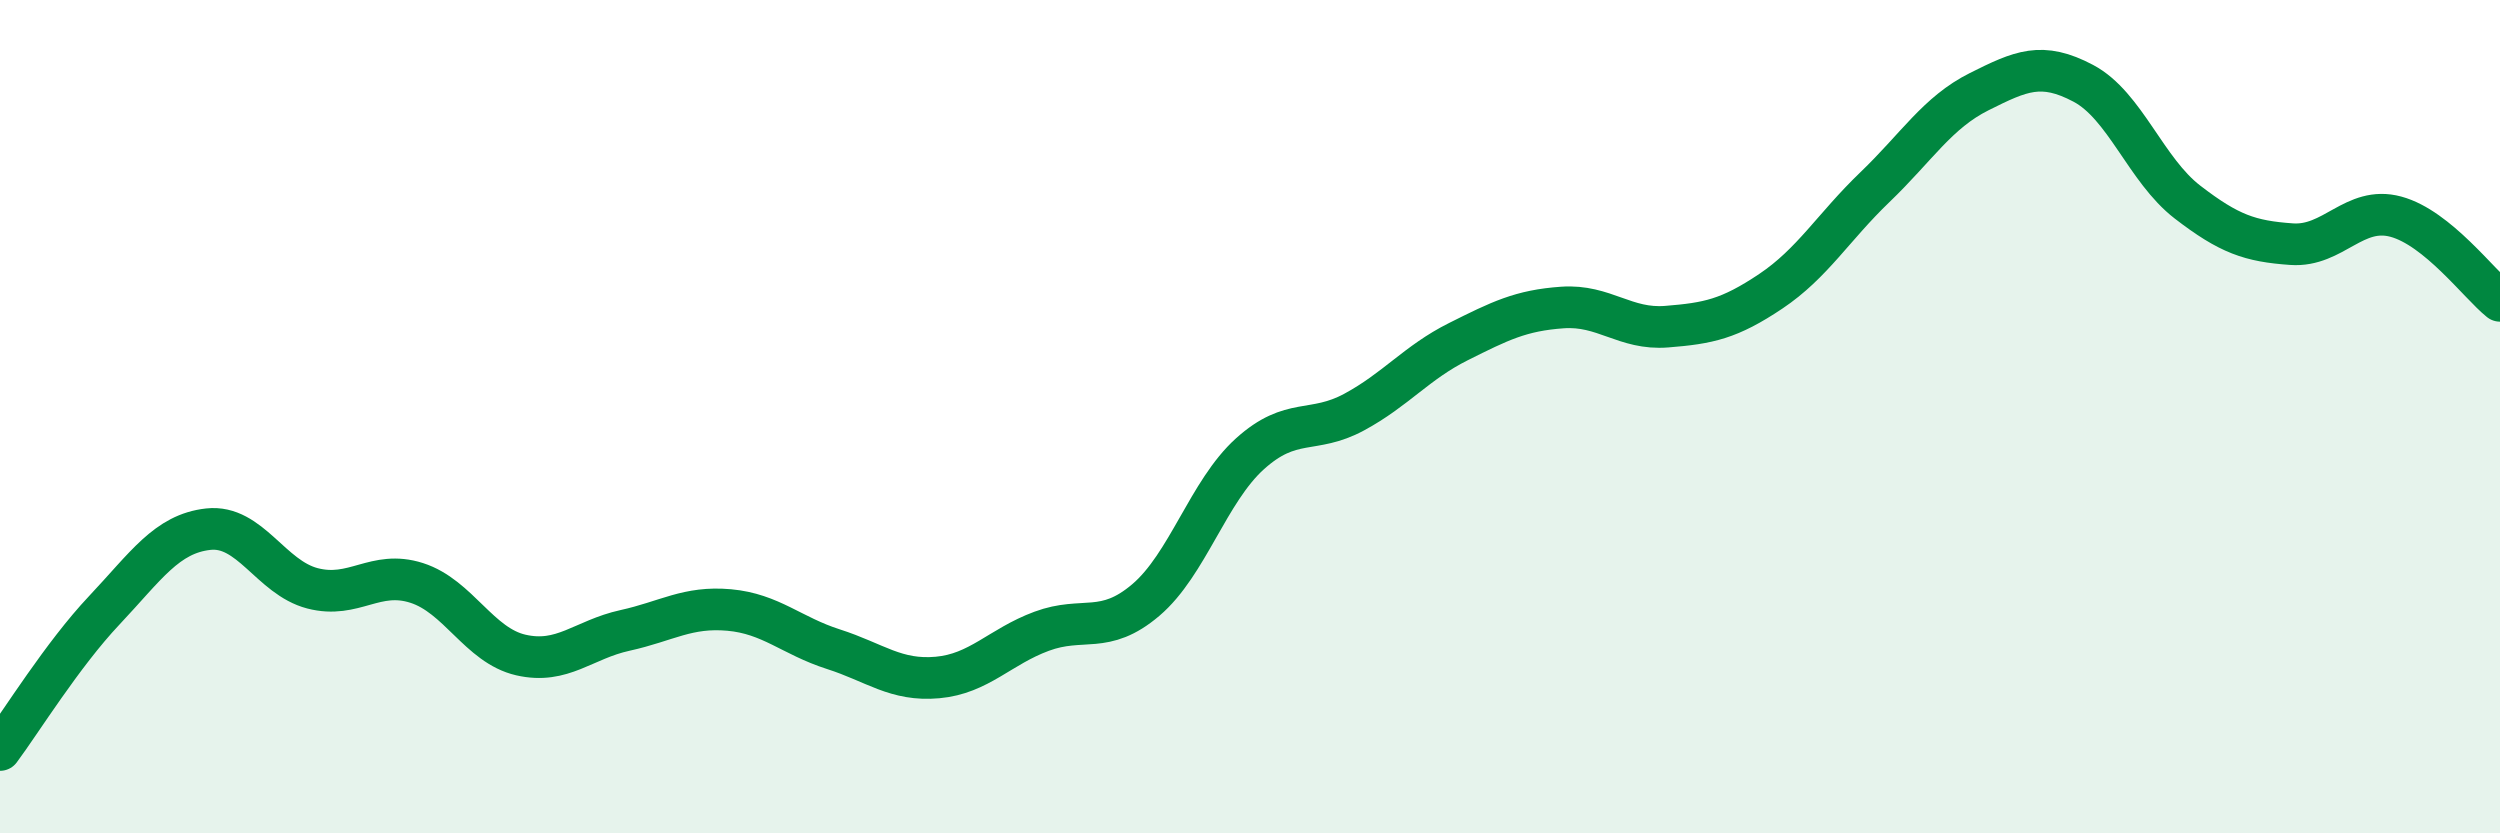
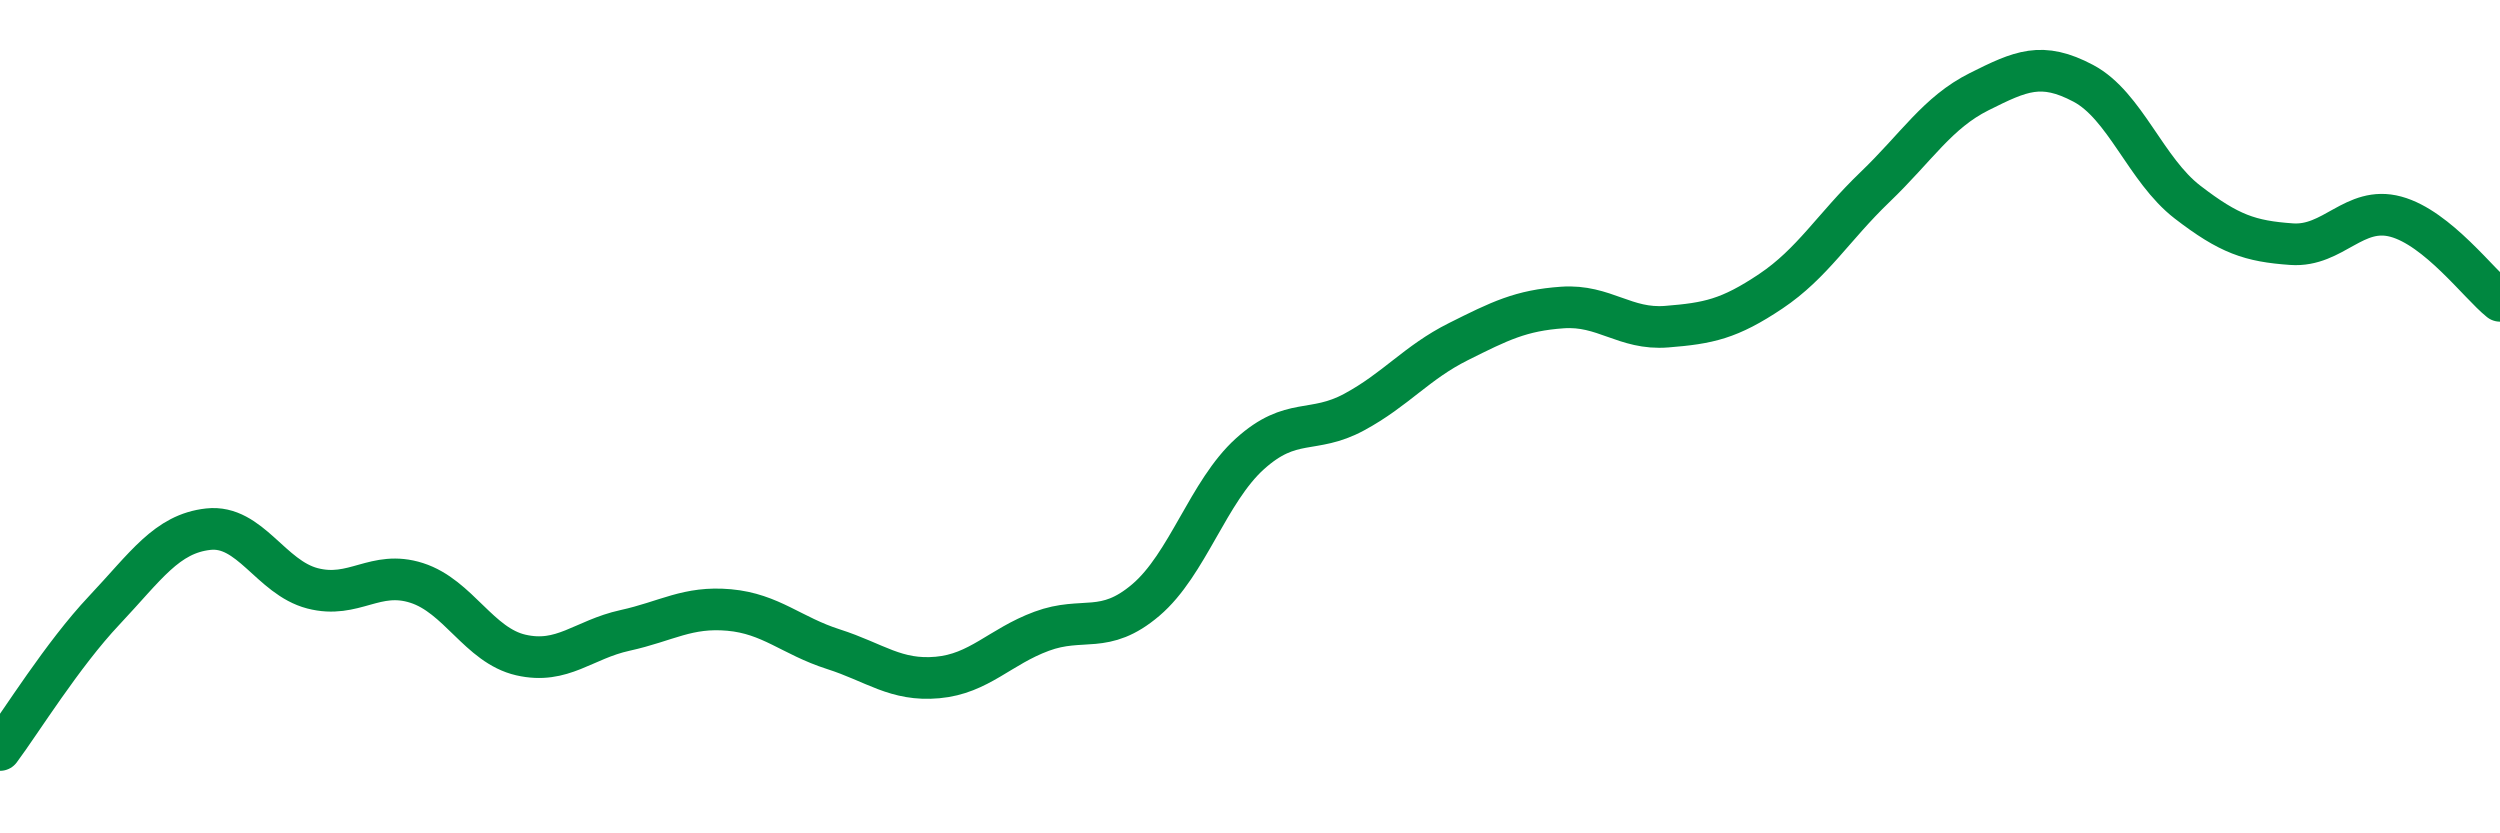
<svg xmlns="http://www.w3.org/2000/svg" width="60" height="20" viewBox="0 0 60 20">
-   <path d="M 0,18 C 0.5,17.33 1.5,15.71 2.5,14.65 C 3.5,13.59 4,12.81 5,12.7 C 6,12.59 6.5,13.86 7.5,14.12 C 8.5,14.38 9,13.67 10,13.99 C 11,14.31 11.5,15.49 12.5,15.72 C 13.5,15.95 14,15.35 15,15.13 C 16,14.91 16.5,14.55 17.5,14.64 C 18.5,14.73 19,15.26 20,15.58 C 21,15.9 21.5,16.35 22.5,16.26 C 23.5,16.17 24,15.52 25,15.15 C 26,14.78 26.5,15.25 27.5,14.4 C 28.5,13.55 29,11.79 30,10.89 C 31,9.99 31.5,10.43 32.5,9.89 C 33.5,9.35 34,8.7 35,8.2 C 36,7.7 36.5,7.45 37.5,7.38 C 38.5,7.31 39,7.92 40,7.84 C 41,7.76 41.5,7.66 42.5,6.99 C 43.5,6.32 44,5.45 45,4.49 C 46,3.53 46.5,2.7 47.5,2.2 C 48.5,1.7 49,1.47 50,2 C 51,2.53 51.5,4.08 52.5,4.85 C 53.5,5.62 54,5.79 55,5.86 C 56,5.93 56.5,4.93 57.5,5.2 C 58.5,5.47 59.5,6.82 60,7.22L60 20L0 20Z" fill="#008740" opacity="0.1" stroke-linecap="round" stroke-linejoin="round" />
  <path d="M 0,18 C 0.5,17.33 1.5,15.71 2.5,14.65 C 3.5,13.59 4,12.81 5,12.7 C 6,12.59 6.5,13.86 7.5,14.12 C 8.5,14.38 9,13.67 10,13.99 C 11,14.31 11.5,15.49 12.5,15.72 C 13.5,15.95 14,15.35 15,15.13 C 16,14.91 16.5,14.55 17.5,14.64 C 18.5,14.73 19,15.26 20,15.58 C 21,15.9 21.5,16.35 22.5,16.26 C 23.5,16.17 24,15.52 25,15.15 C 26,14.78 26.5,15.25 27.5,14.4 C 28.5,13.55 29,11.79 30,10.89 C 31,9.99 31.5,10.43 32.5,9.89 C 33.5,9.35 34,8.7 35,8.2 C 36,7.7 36.5,7.45 37.5,7.38 C 38.5,7.31 39,7.92 40,7.84 C 41,7.76 41.5,7.66 42.5,6.99 C 43.5,6.32 44,5.45 45,4.49 C 46,3.53 46.5,2.7 47.5,2.2 C 48.5,1.7 49,1.47 50,2 C 51,2.53 51.5,4.08 52.5,4.85 C 53.5,5.62 54,5.79 55,5.86 C 56,5.93 56.5,4.93 57.5,5.2 C 58.5,5.47 59.5,6.82 60,7.22" stroke="#008740" stroke-width="1" fill="none" stroke-linecap="round" stroke-linejoin="round" />
</svg>